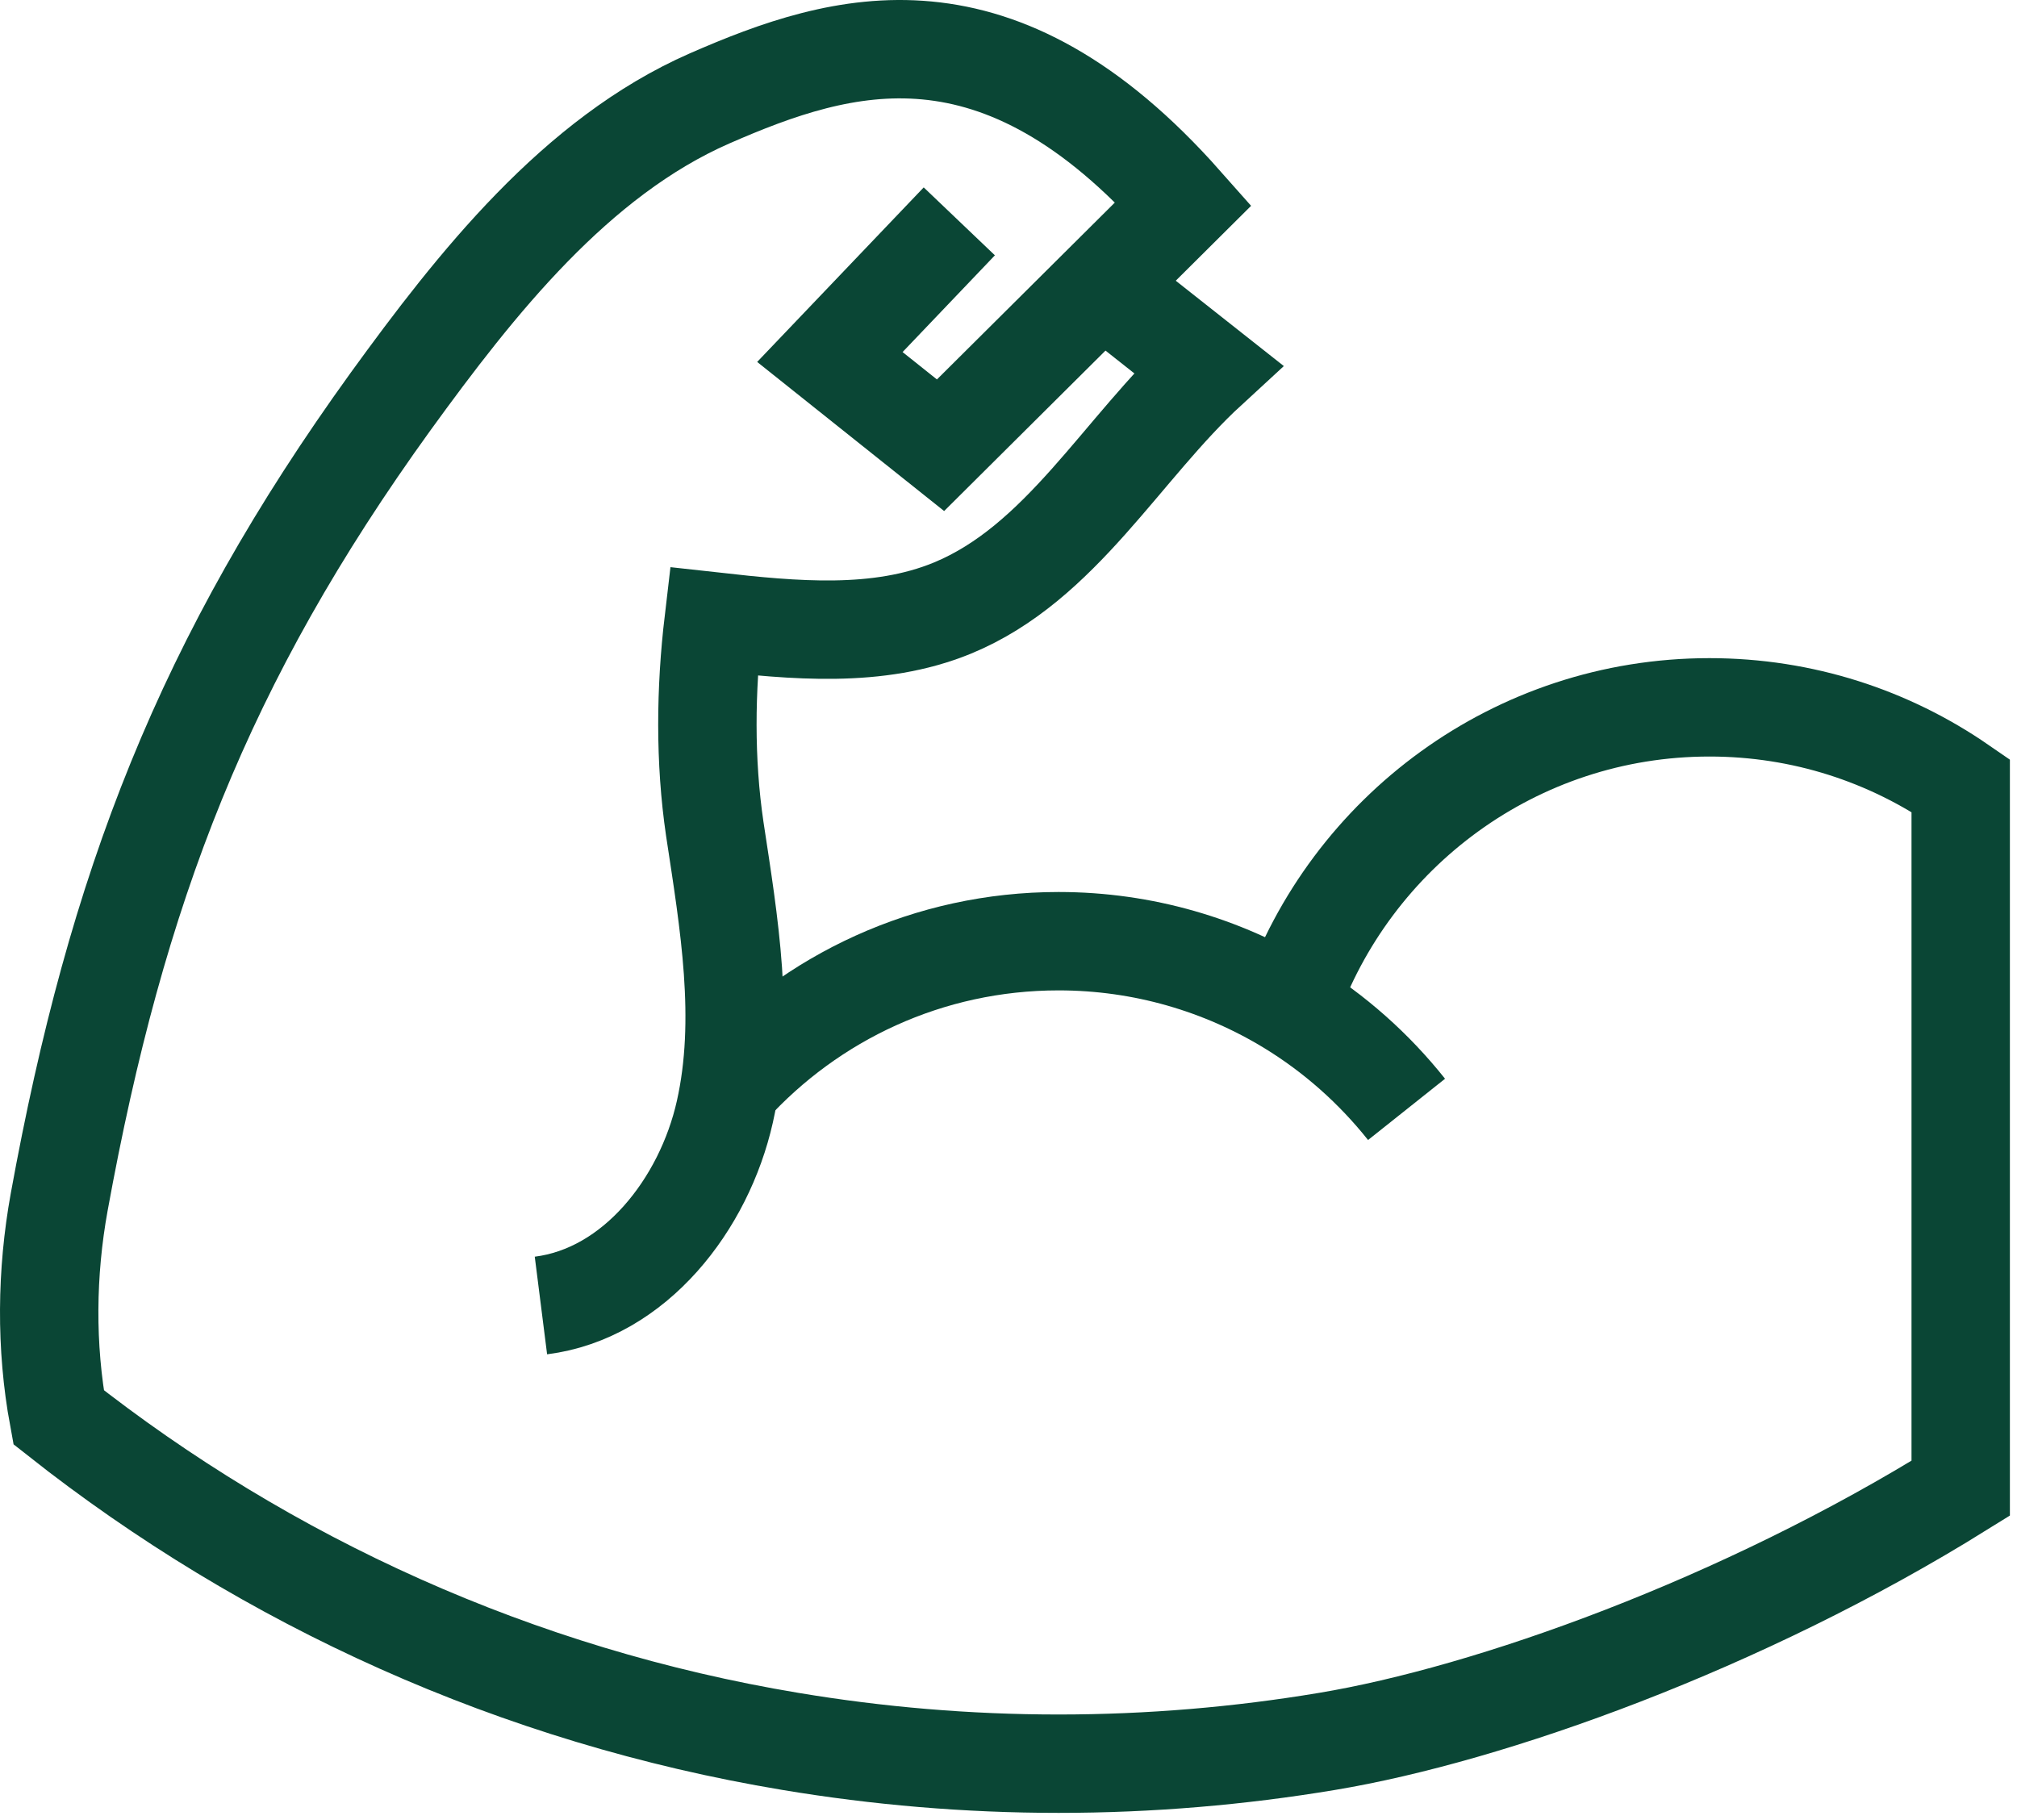
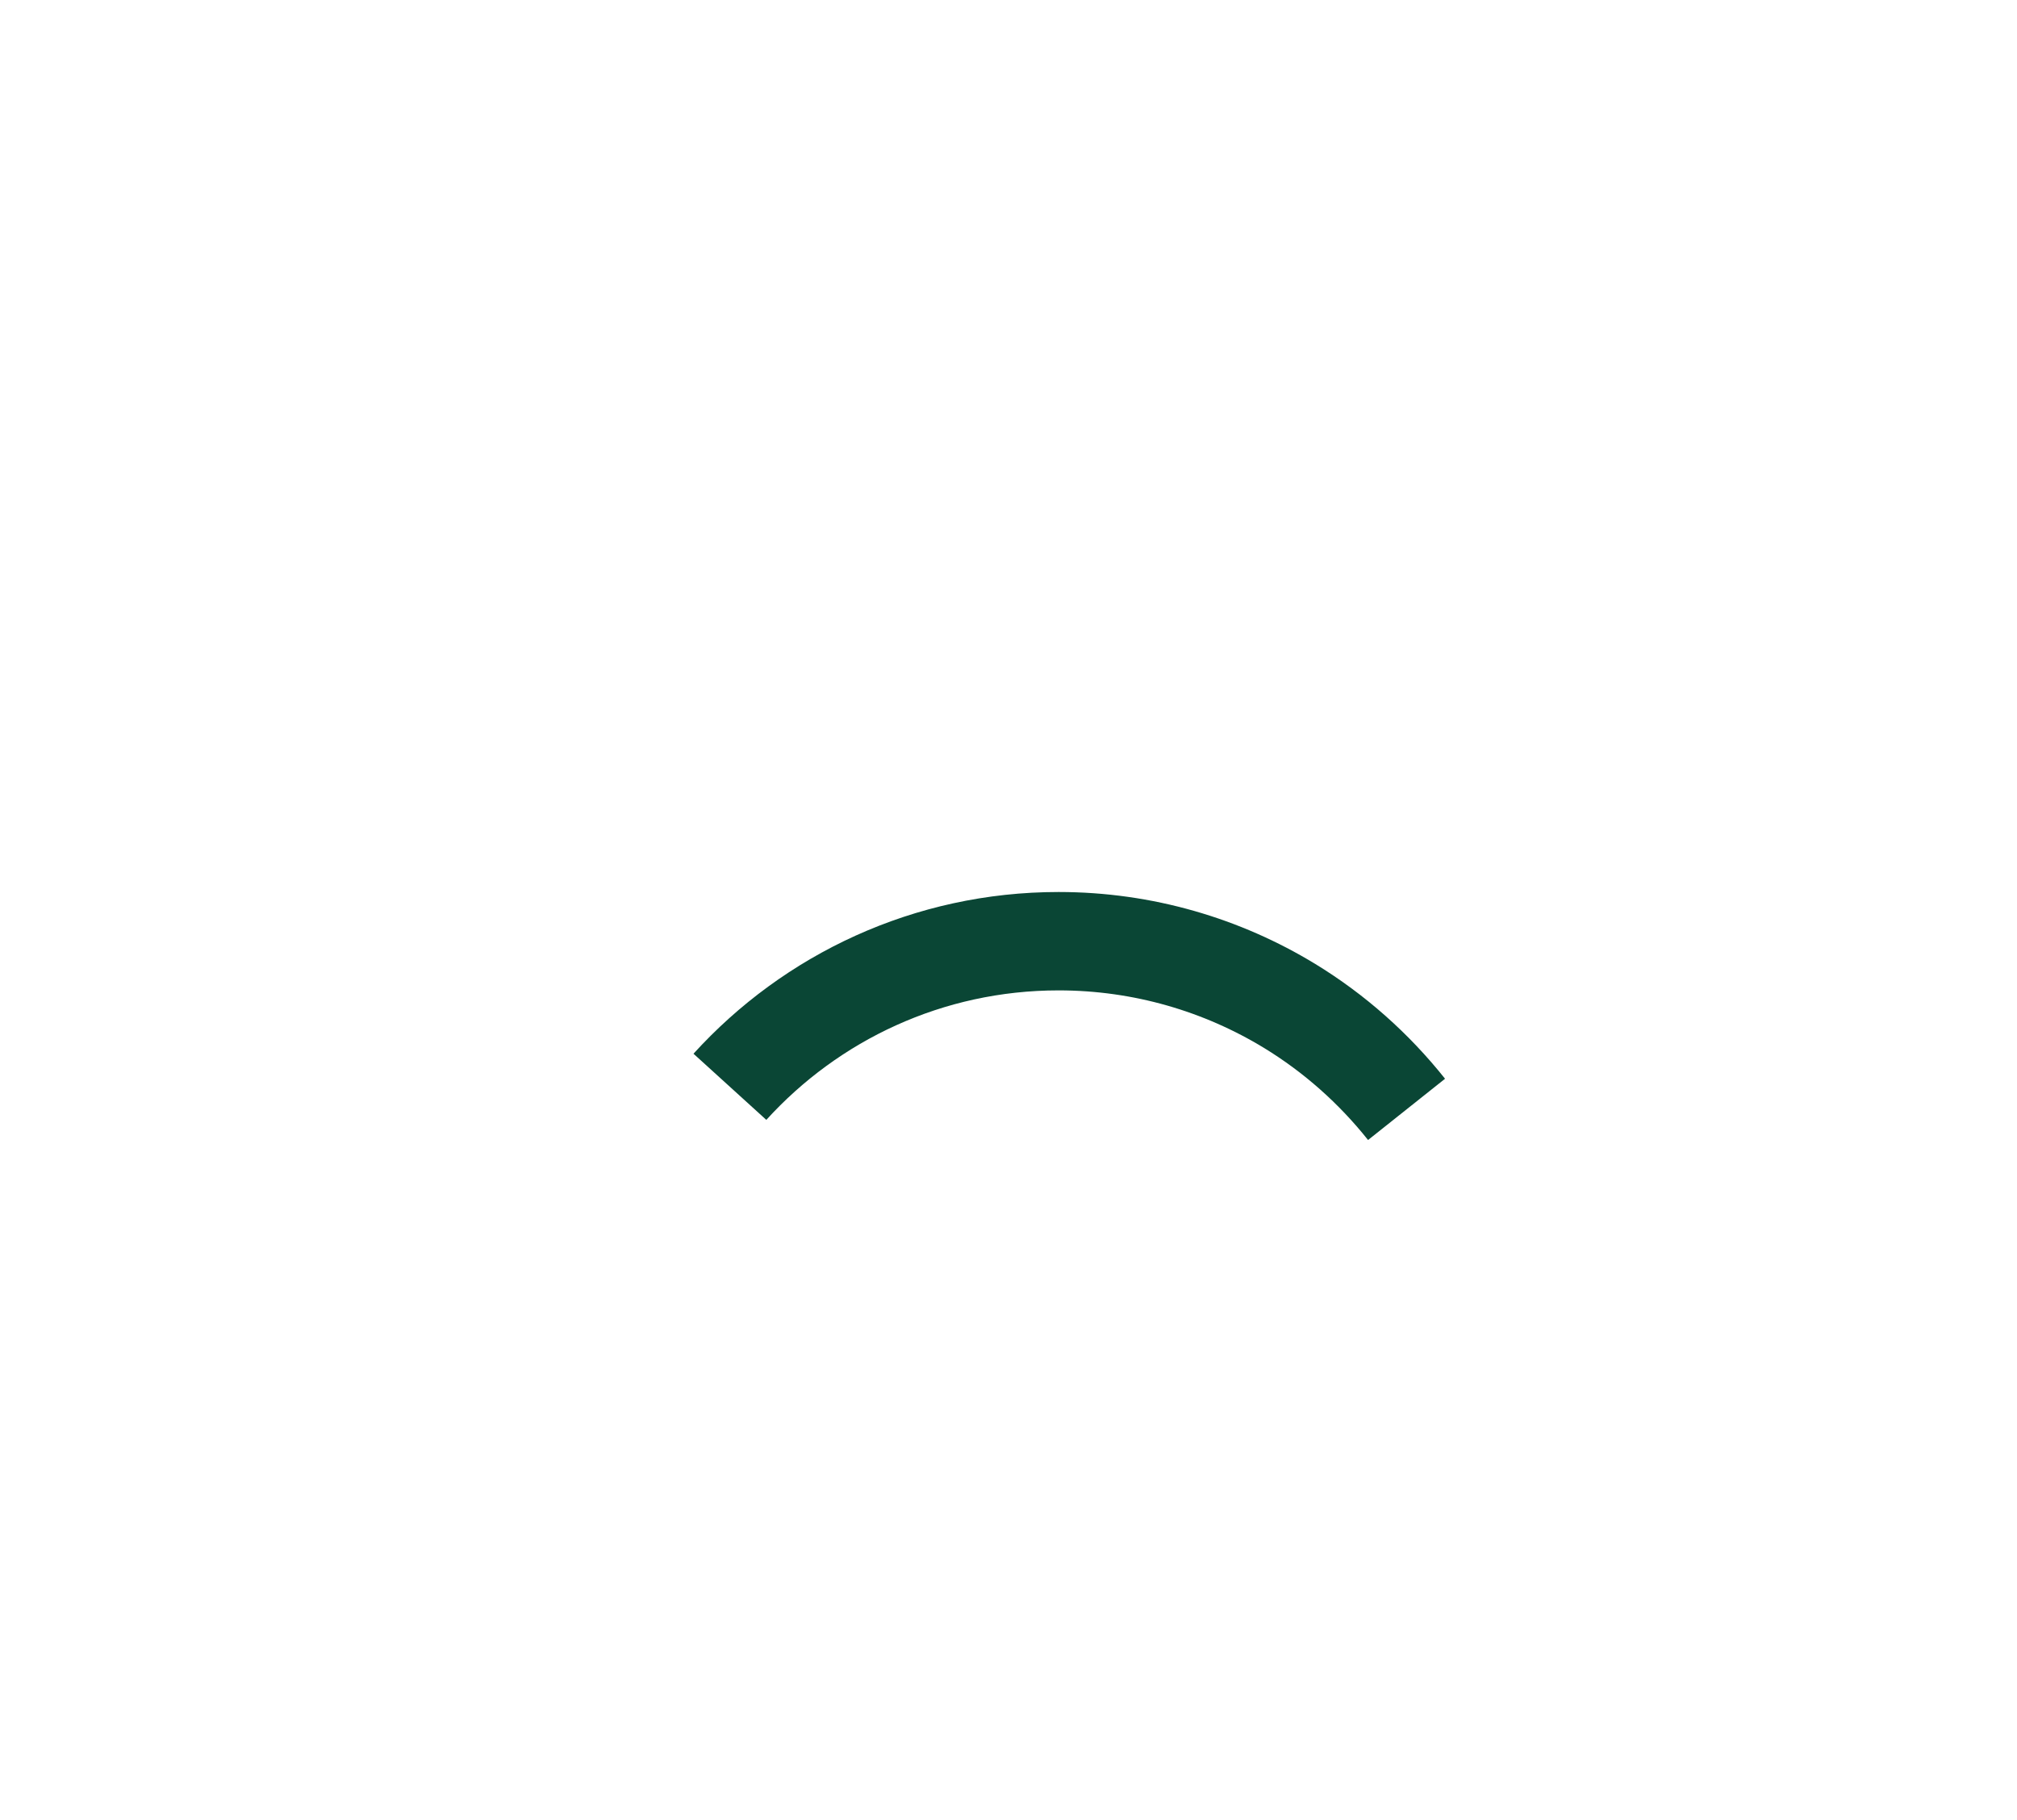
<svg xmlns="http://www.w3.org/2000/svg" fill="none" viewBox="0 0 123 111" height="111" width="123">
  <path stroke-miterlimit="10" stroke-width="6" stroke="#0A4635" d="M44.511 66.28C49.467 60.825 56.613 57.4 64.555 57.4C69.71 57.4 74.54 58.85 78.647 61.35C81.379 63.018 83.784 65.156 85.774 67.657" />
-   <path stroke-miterlimit="10" stroke-width="6" stroke="#0A4635" d="M68.082 18.076C69.547 19.254 72.207 21.338 73.672 22.497C68.39 27.354 64.717 34.349 58.078 37.086C53.538 38.952 48.4 38.445 43.516 37.901C43.027 42.051 42.973 46.382 43.588 50.55C44.456 56.277 45.469 62.166 44.203 67.802C42.937 73.438 38.722 78.893 32.987 79.618" />
-   <path stroke-miterlimit="10" stroke-width="6" stroke="#0A4635" d="M58.5 13.5L50.607 21.772L57.355 27.154L72.171 12.421C60.846 -0.373 51.421 2.436 43.262 6.006C35.122 9.576 29.044 17.278 23.816 24.491C12.437 40.257 7.1 54.156 3.609 73.311C2.831 77.606 2.777 82.118 3.573 86.431C16.29 96.471 31.54 103.43 48.201 106.202C53.52 107.09 58.983 107.561 64.555 107.561C70.126 107.561 75.608 107.09 80.926 106.202C90.84 104.553 106.234 99.062 119.567 90.762V47.904C115.207 44.896 109.943 43.138 104.244 43.138C92.413 43.138 82.337 50.749 78.647 61.35" />
</svg>